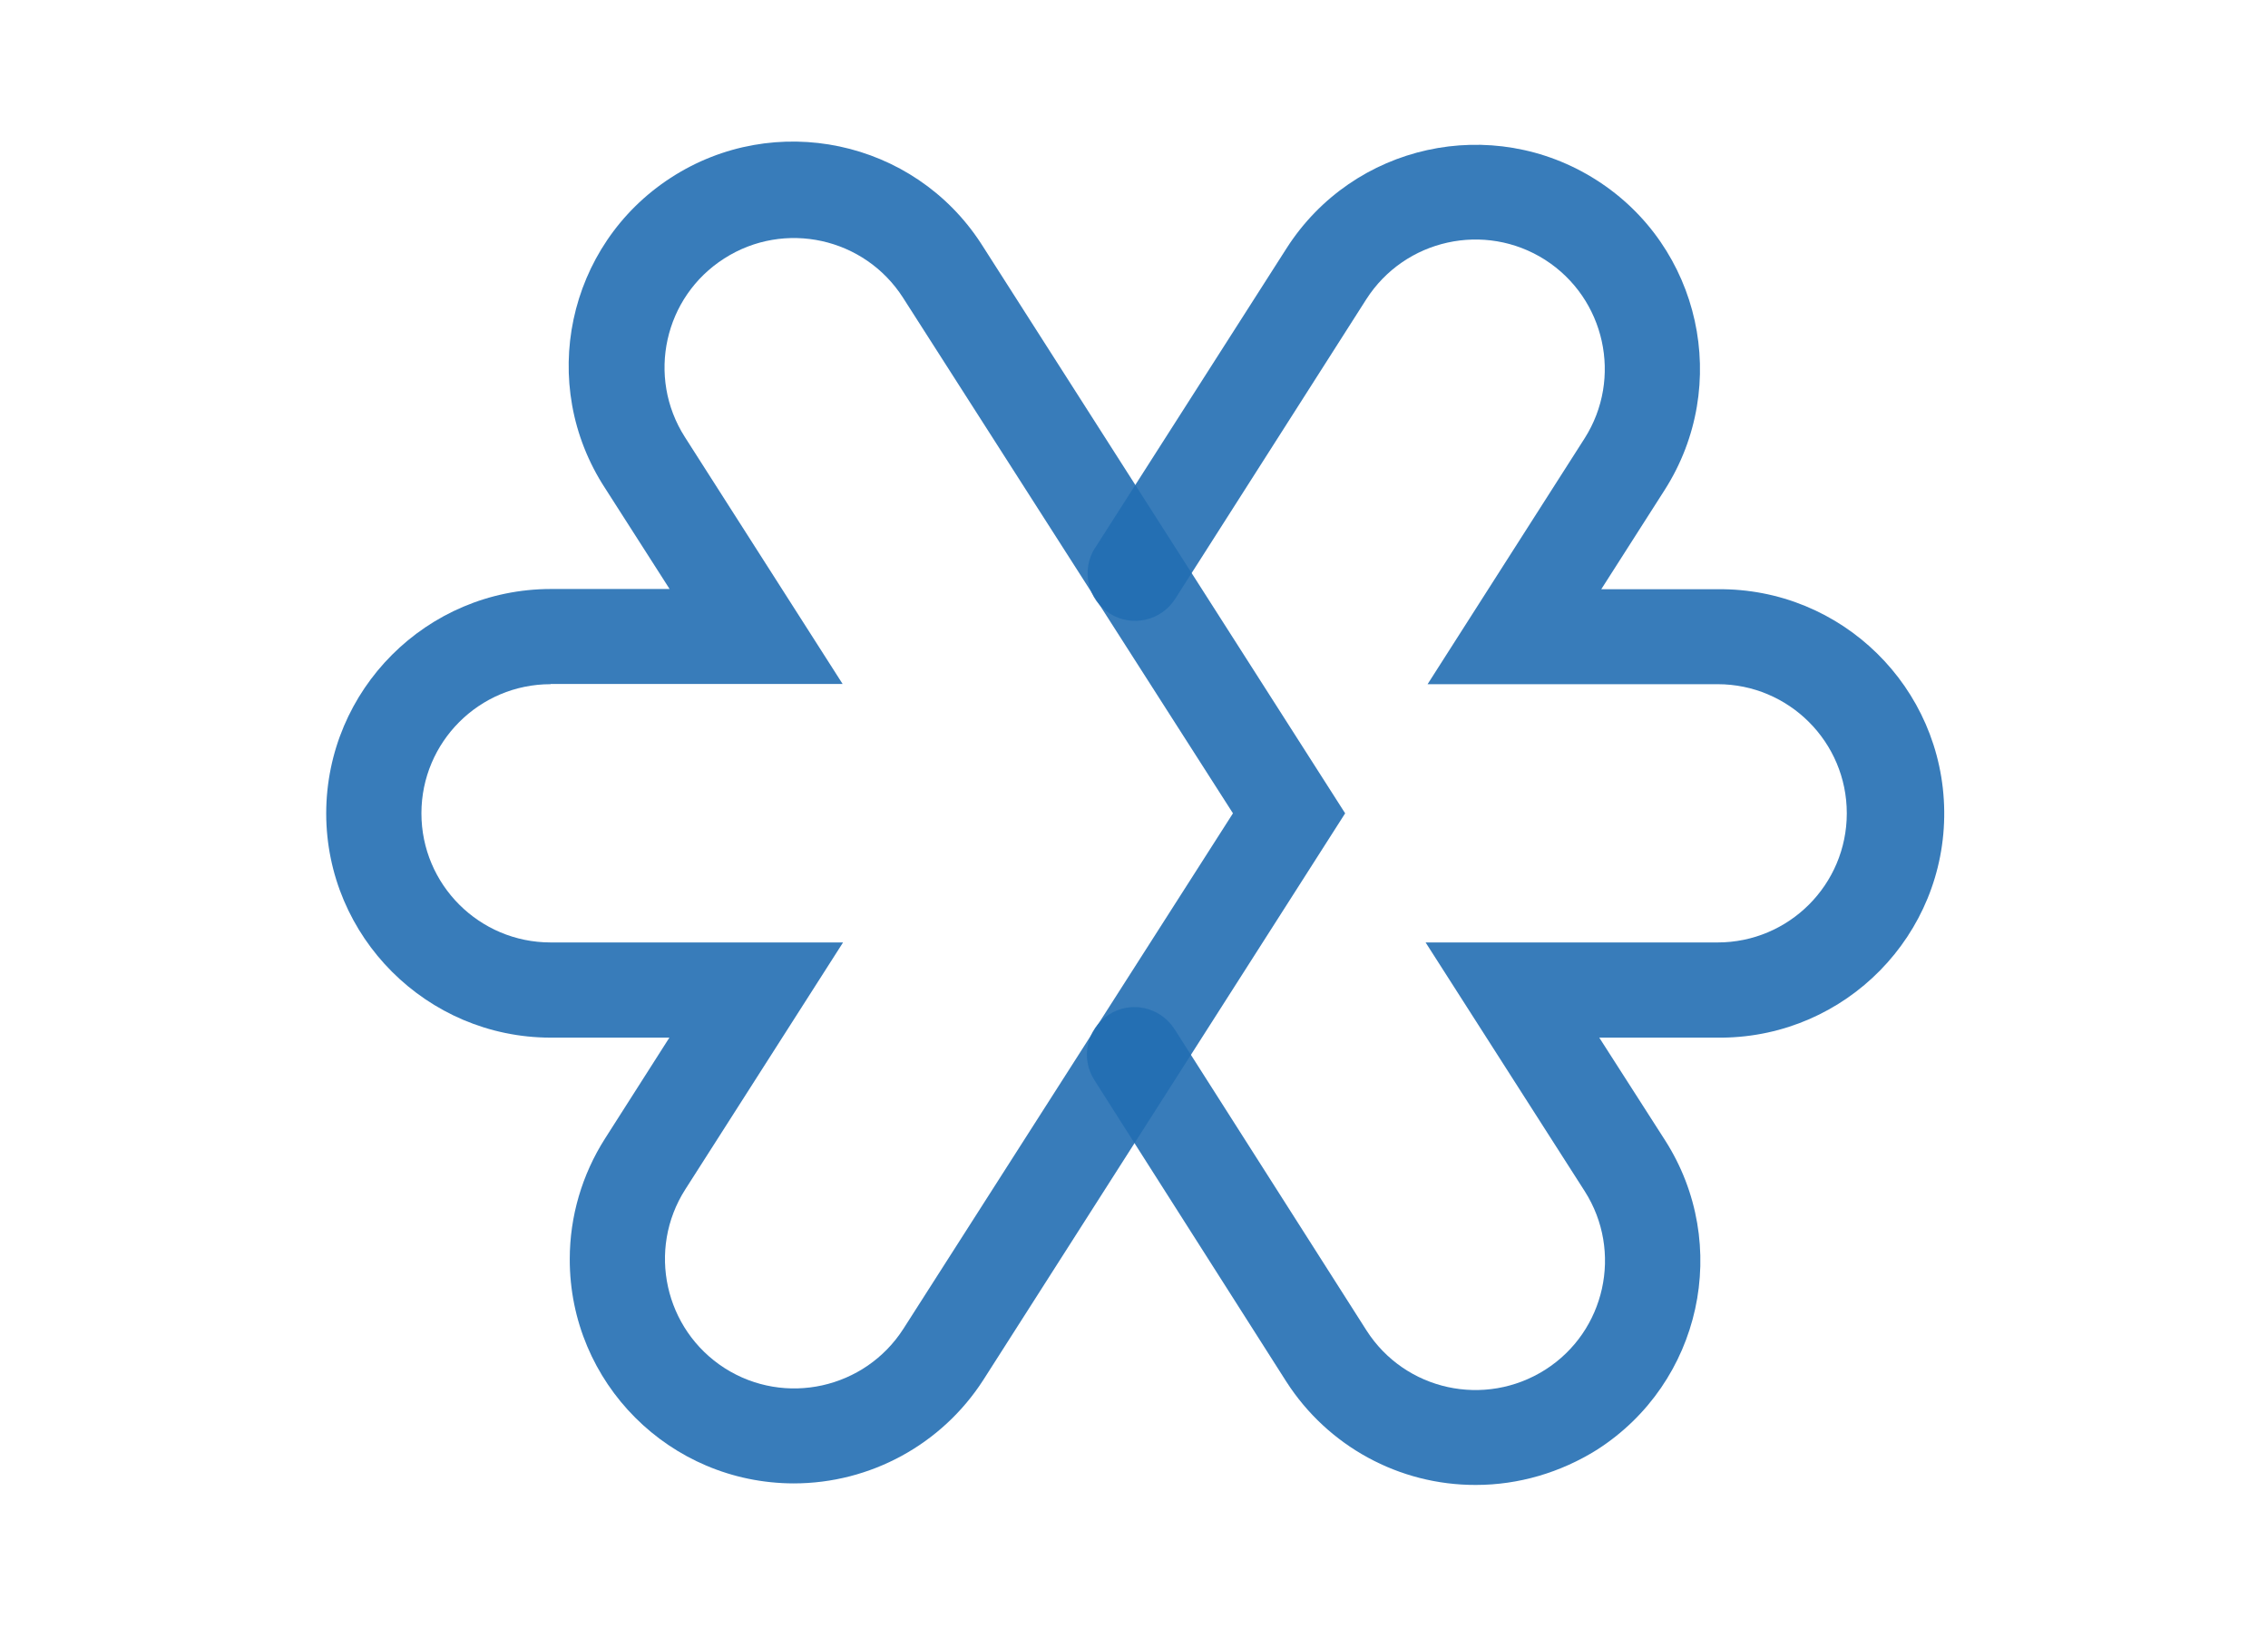
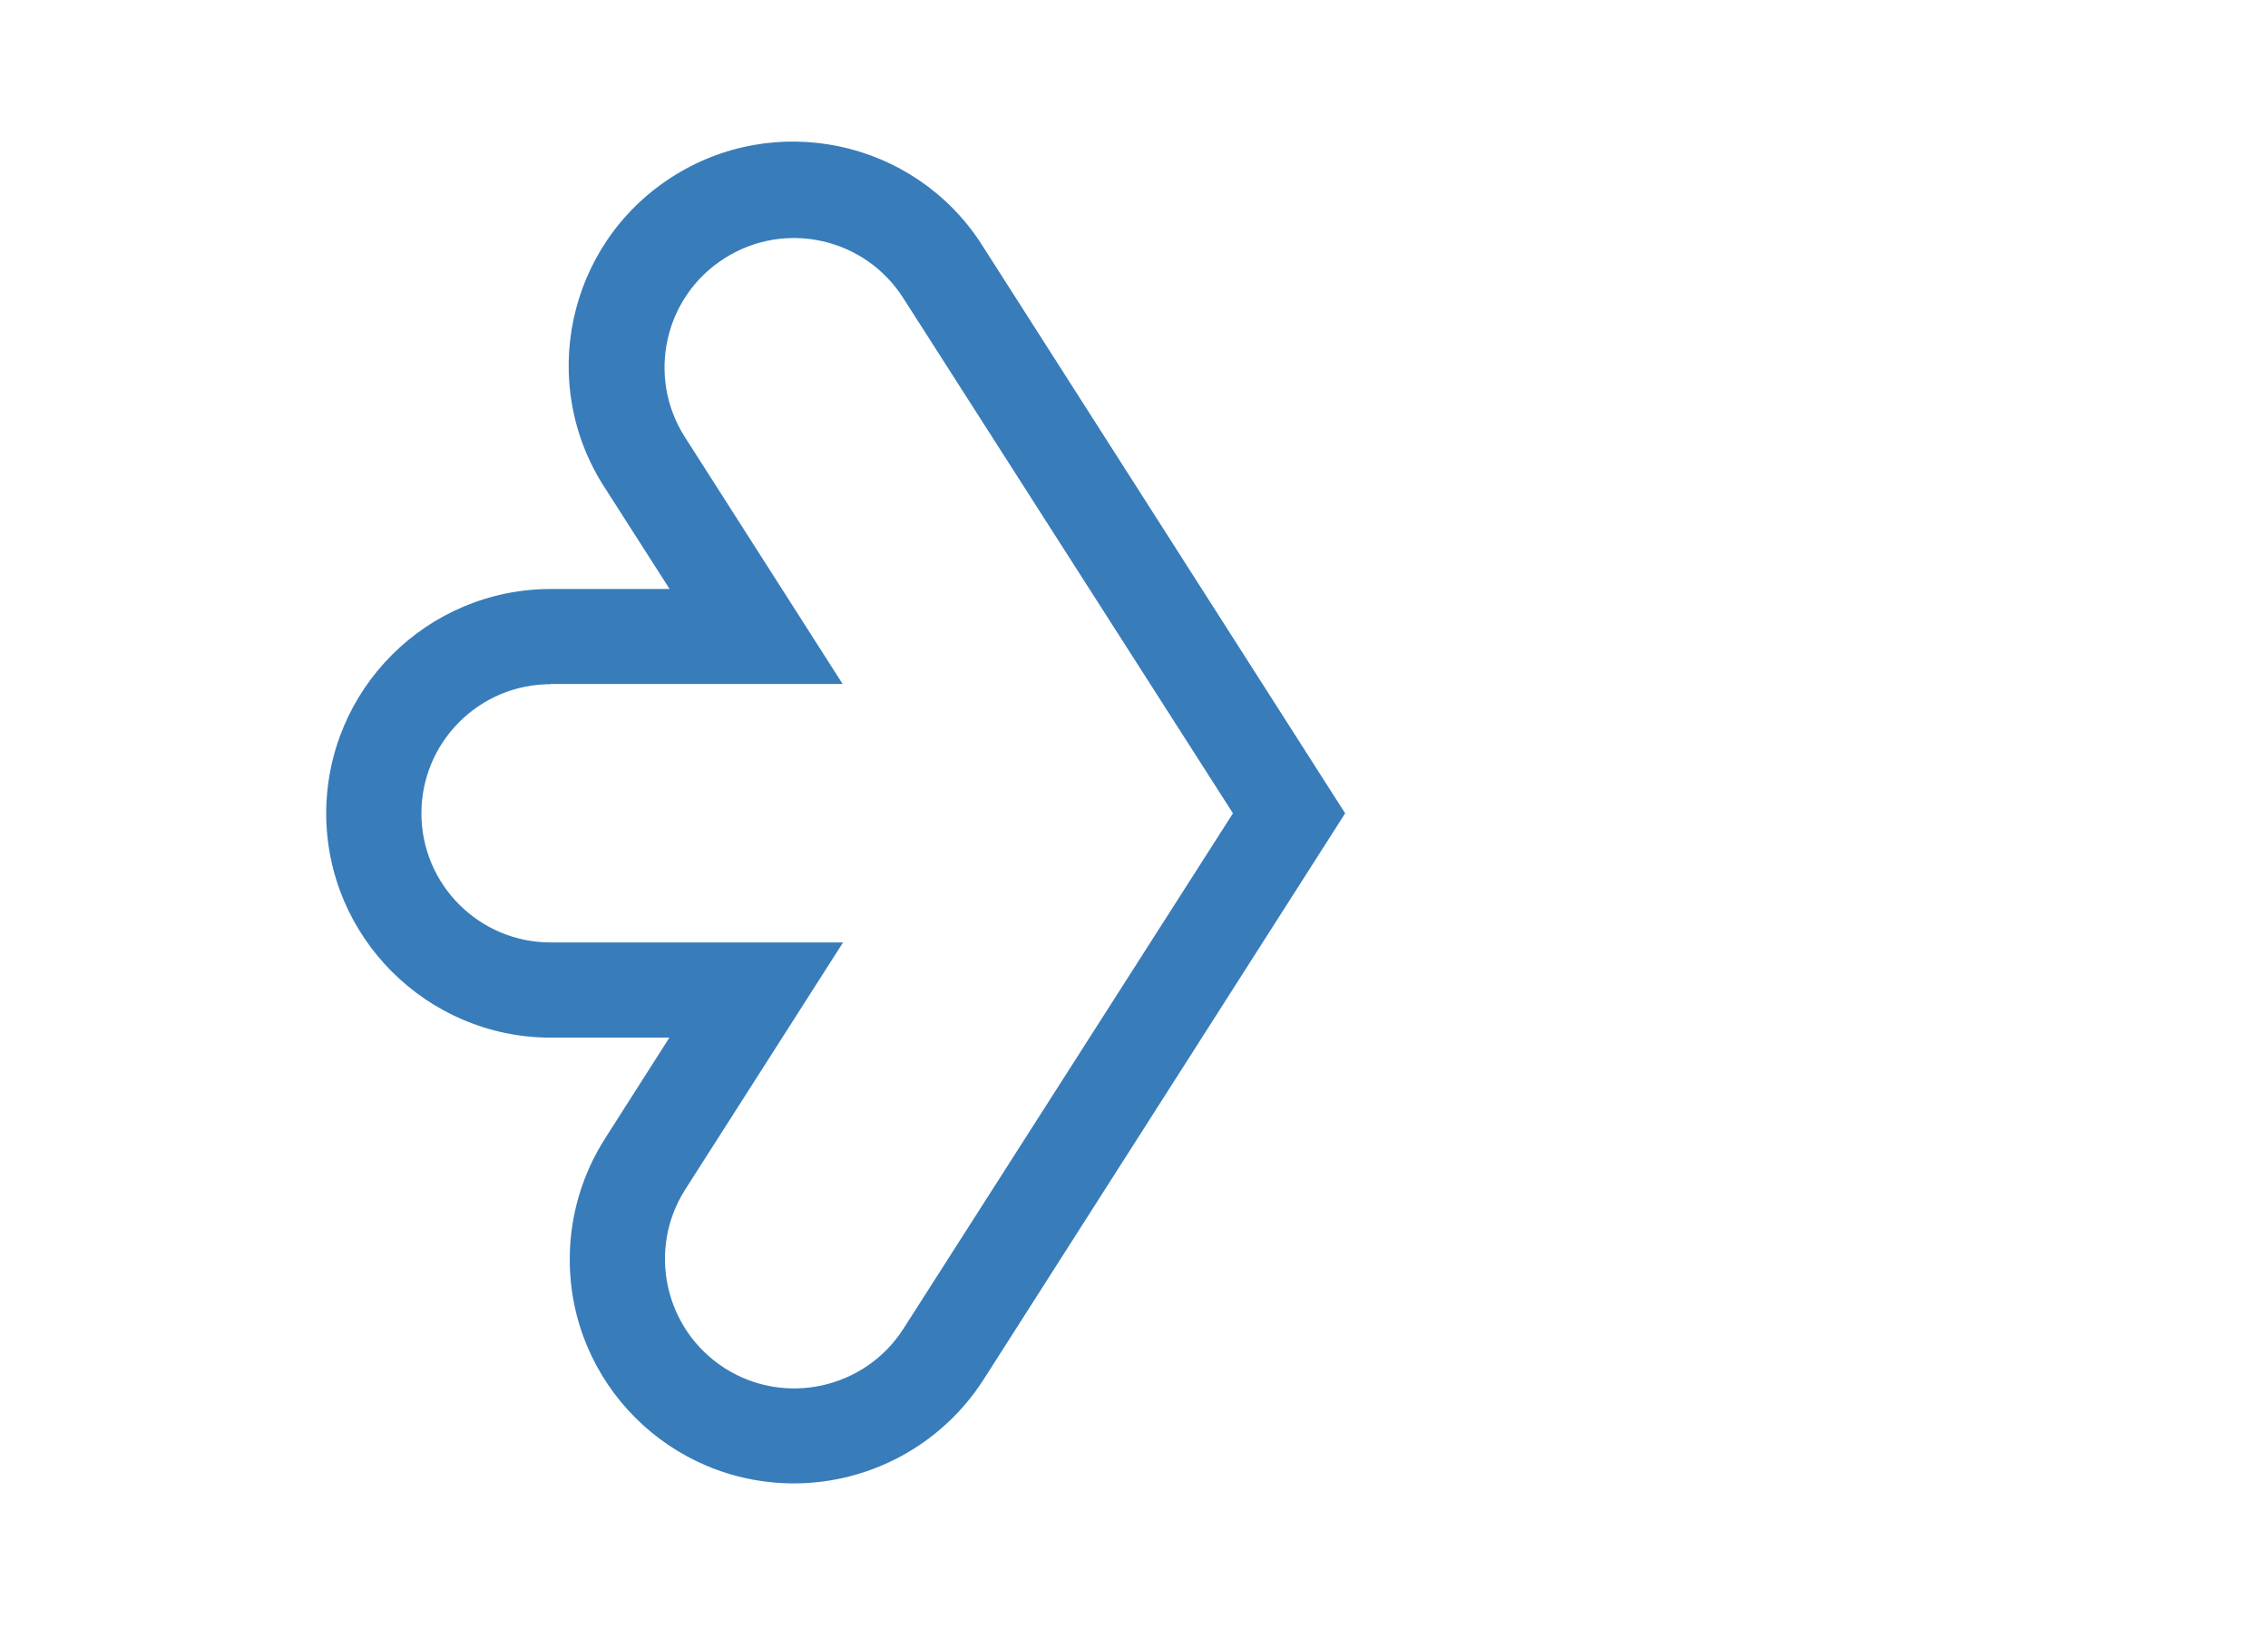
<svg xmlns="http://www.w3.org/2000/svg" version="1.0" id="Layer_1" x="0px" y="0px" viewBox="0 0 1029 738.9" style="enable-background:new 0 0 1029 738.9;" xml:space="preserve">
  <style type="text/css">
	.st0{opacity:0.9;}
	.st1{fill:#226EB3;}
</style>
  <g class="st0">
    <path class="st1" d="M360.1,673.2c-56.2-0.1-101.7-45.6-101.6-101.8c0-19.4,5.6-38.4,16-54.7l29.2-45.8h-54   C193.7,470.8,148,425.2,148,369.1c0.1-56.2,45.6-101.7,101.8-101.8h54l-29.3-45.8c-30.7-47.1-17.3-110.2,29.8-140.8   s110.2-17.3,140.8,29.8c0.3,0.5,0.6,0.9,0.9,1.4l164.3,257.2L446.1,626.3C427.3,655.5,394.9,673.2,360.1,673.2z M249.8,310.5   c-32.4,0-58.6,26.3-58.6,58.6c0,32.4,26.3,58.6,58.6,58.6h132.7l-71.6,112.1c-17.4,27.3-9.4,63.6,17.9,81.1   c27.3,17.4,63.6,9.4,81.1-17.9l149.5-233.9L409.7,135.1c-17.5-27.3-53.8-35.3-81.1-17.8c-27.3,17.4-35.3,53.7-17.9,81c0,0,0,0,0,0   l71.6,112.1H249.8z" />
  </g>
  <g class="st0">
-     <path class="st1" d="M669.6,673.9c-34.8,0.1-67.2-17.6-86-46.9l-87-136.7c-6.5-10-3.6-23.3,6.4-29.8s23.3-3.6,29.8,6.4   c0.1,0.1,0.1,0.2,0.2,0.3l87,136.6c17.5,27.3,53.7,35.2,81.1,17.8c27.3-17.4,35.3-53.7,17.9-81c0,0,0,0,0,0l-72.2-112.9h132.5   c32.4,0,58.6-26.3,58.6-58.6c0-32.4-26.3-58.6-58.6-58.6H647.7L718.9,199c17.4-27.3,9.4-63.6-17.9-81.1   c-27.3-17.4-63.6-9.4-81.1,17.9l0,0l-86.6,135.8c-6.3,10.1-19.6,13.2-29.7,6.9c-10.1-6.3-13.2-19.6-6.9-29.7   c0.1-0.1,0.2-0.3,0.3-0.4l86.7-135.7c30.3-47.4,93.2-61.2,140.6-31s61.2,93.2,31,140.6l-28.8,45.1h52.8   c56.2-0.6,102.2,44.5,102.8,100.7c0.6,56.2-44.5,102.2-100.7,102.8c-0.7,0-1.3,0-2,0h-53.8l29.8,46.5   c30.3,47.3,16.5,110.2-30.8,140.5C708,668.3,689,673.9,669.6,673.9L669.6,673.9z" />
-   </g>
+     </g>
</svg>